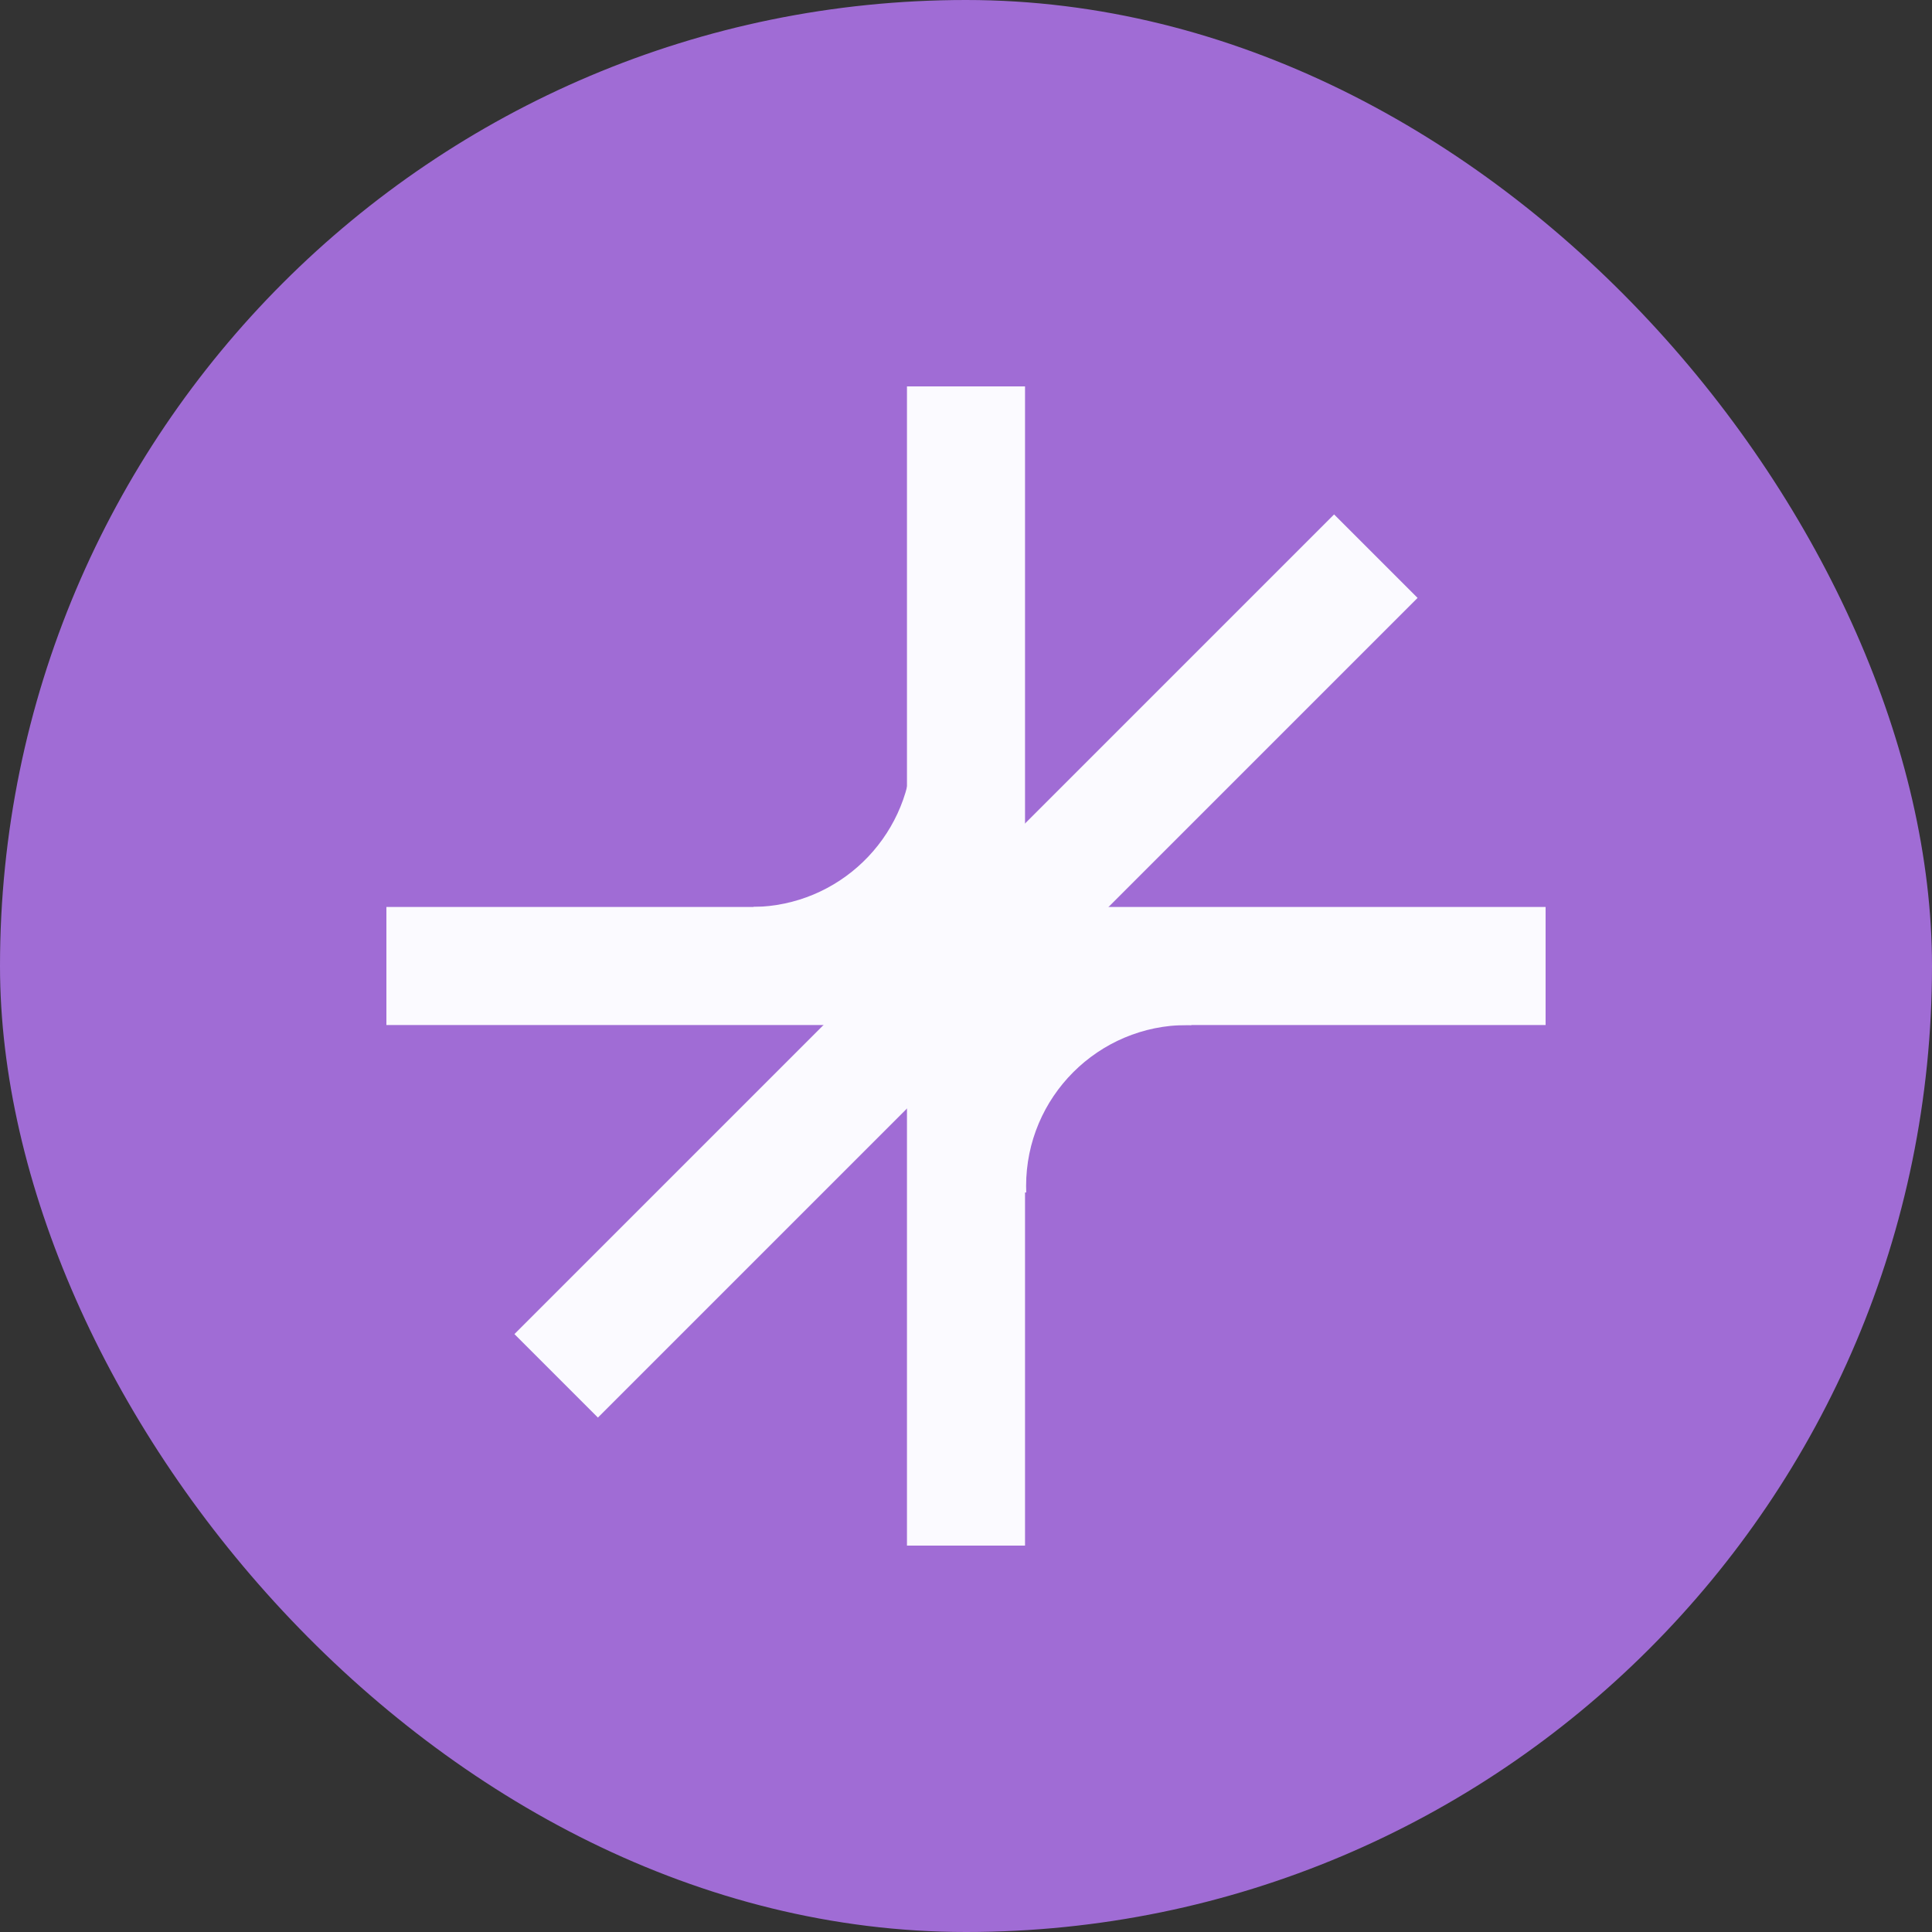
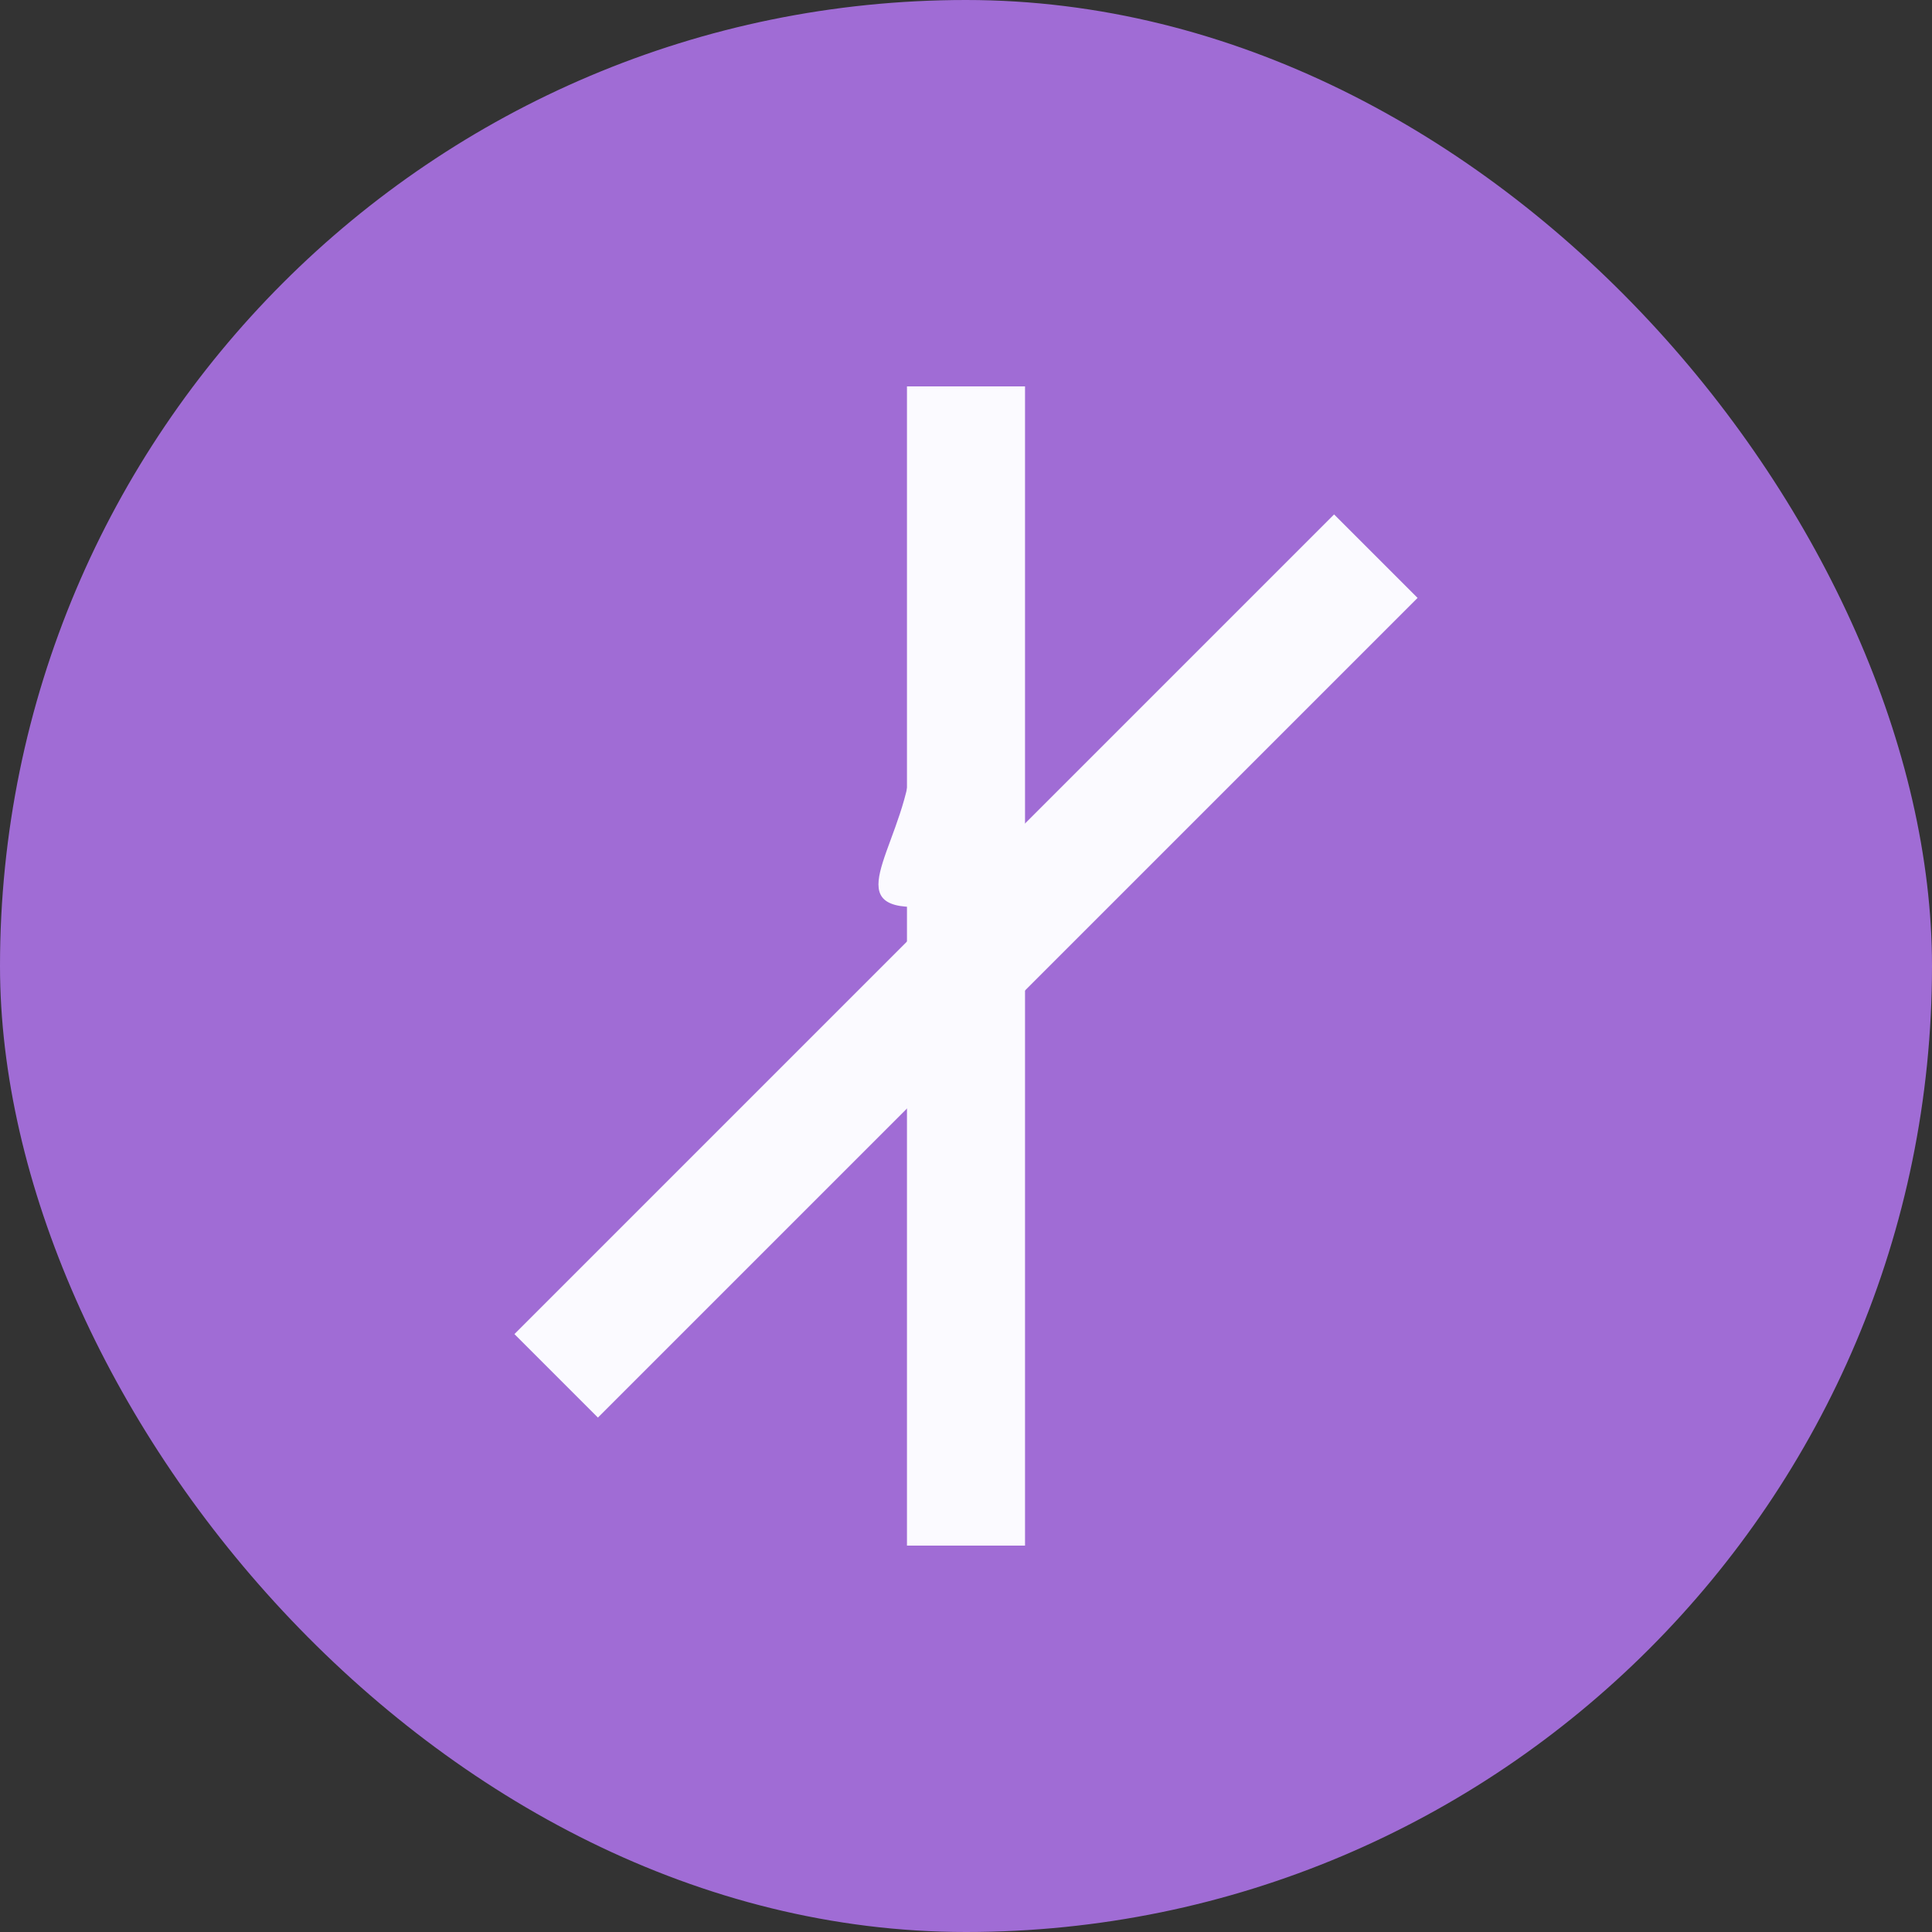
<svg xmlns="http://www.w3.org/2000/svg" width="1000" height="1000" viewBox="0 0 1000 1000" fill="none">
  <rect x="0" y="0" width="1000" height="1000" fill="#333333" stroke="none" />
  <rect width="1000" height="1000" rx="500" fill="#A06CD5" />
-   <rect x="200" y="469.444" width="600" height="61.111" fill="#FBFAFF" />
  <rect x="469.444" y="800" width="600" height="61.111" transform="rotate(-90 469.444 800)" fill="#FBFAFF" />
  <rect x="266.262" y="690.526" width="600" height="61.111" transform="rotate(-45 266.262 690.526)" fill="#FBFAFF" />
-   <path d="M616.667 530.585C615.928 530.566 615.187 530.556 614.444 530.556C568.42 530.556 531.111 567.865 531.111 613.889C531.111 615.005 531.134 616.117 531.177 617.223H526.667V525H616.667V530.585Z" fill="#FBFAFF" />
-   <path d="M472.223 472.778H390V469.436C434.025 468.861 469.815 434.147 472.105 390.556H472.223V472.778Z" fill="#FBFAFF" />
+   <path d="M472.223 472.778V469.436C434.025 468.861 469.815 434.147 472.105 390.556H472.223V472.778Z" fill="#FBFAFF" />
</svg>